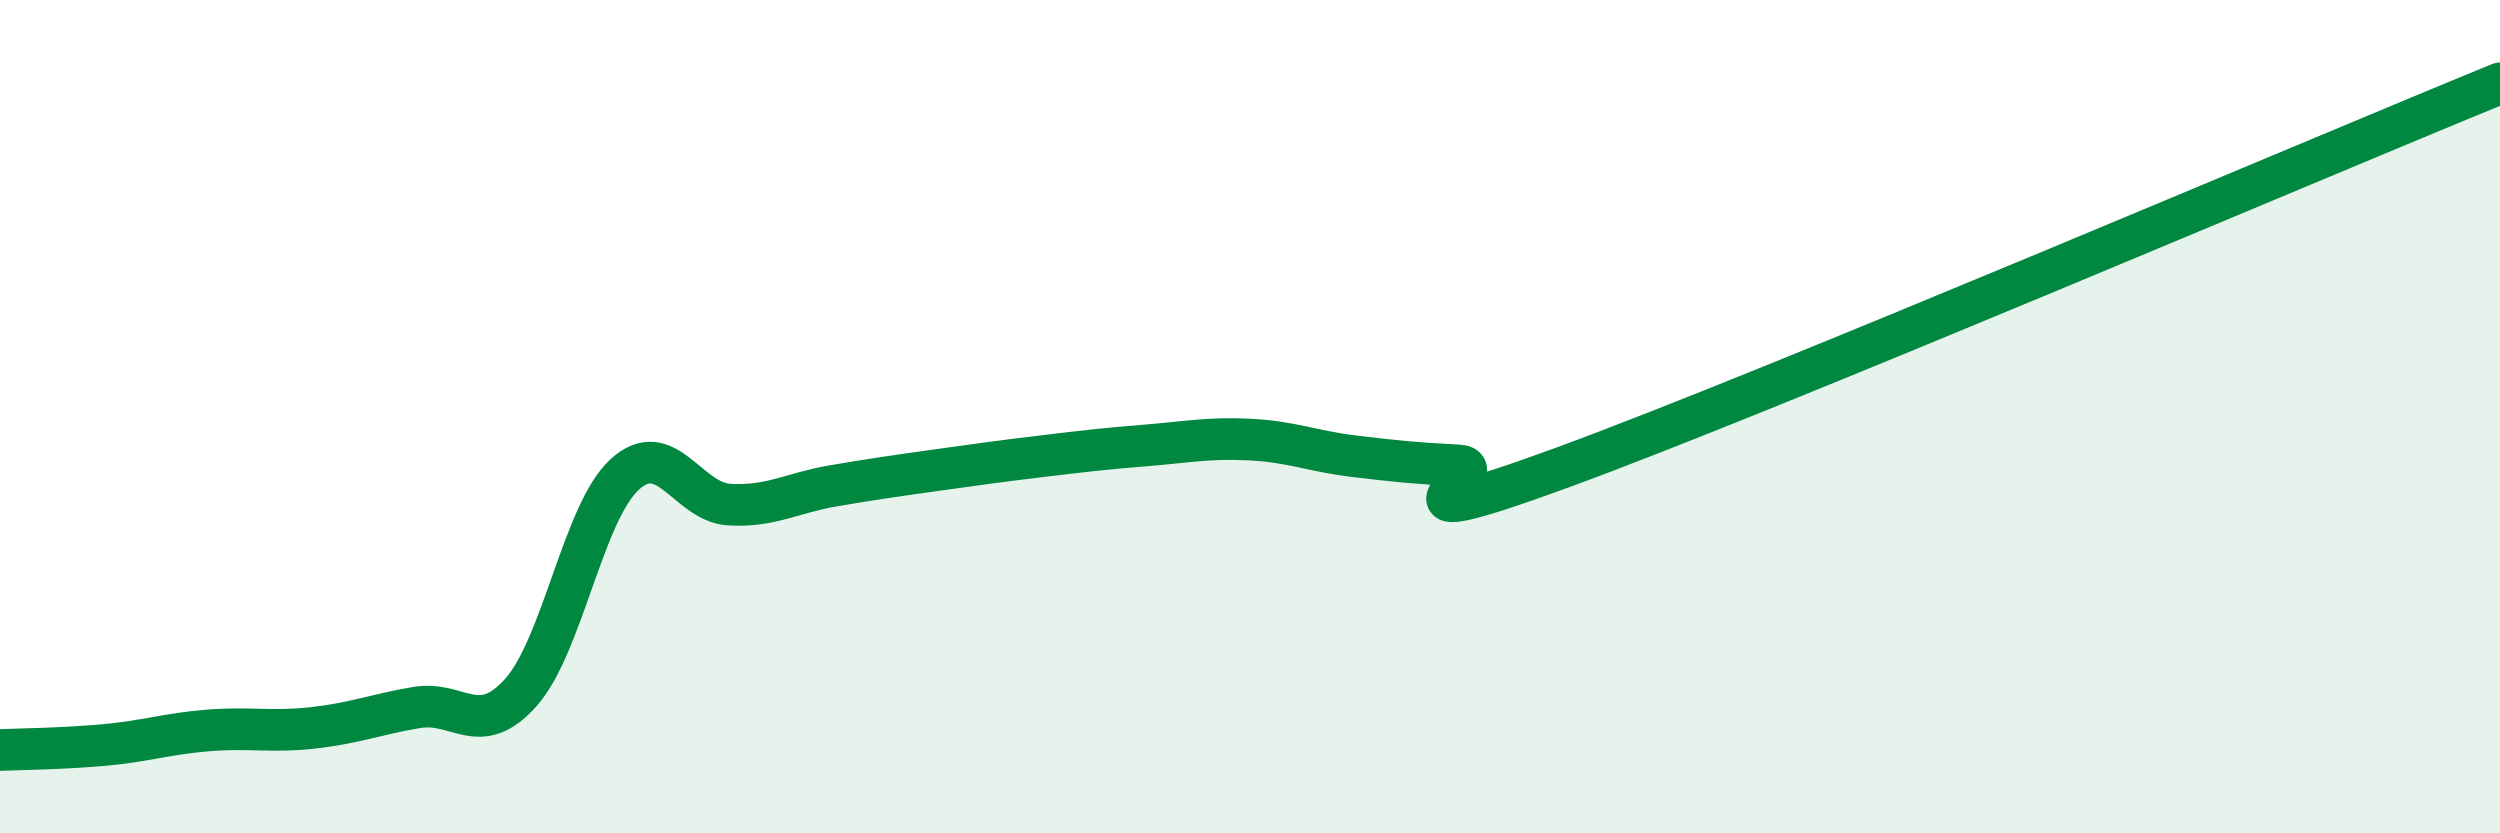
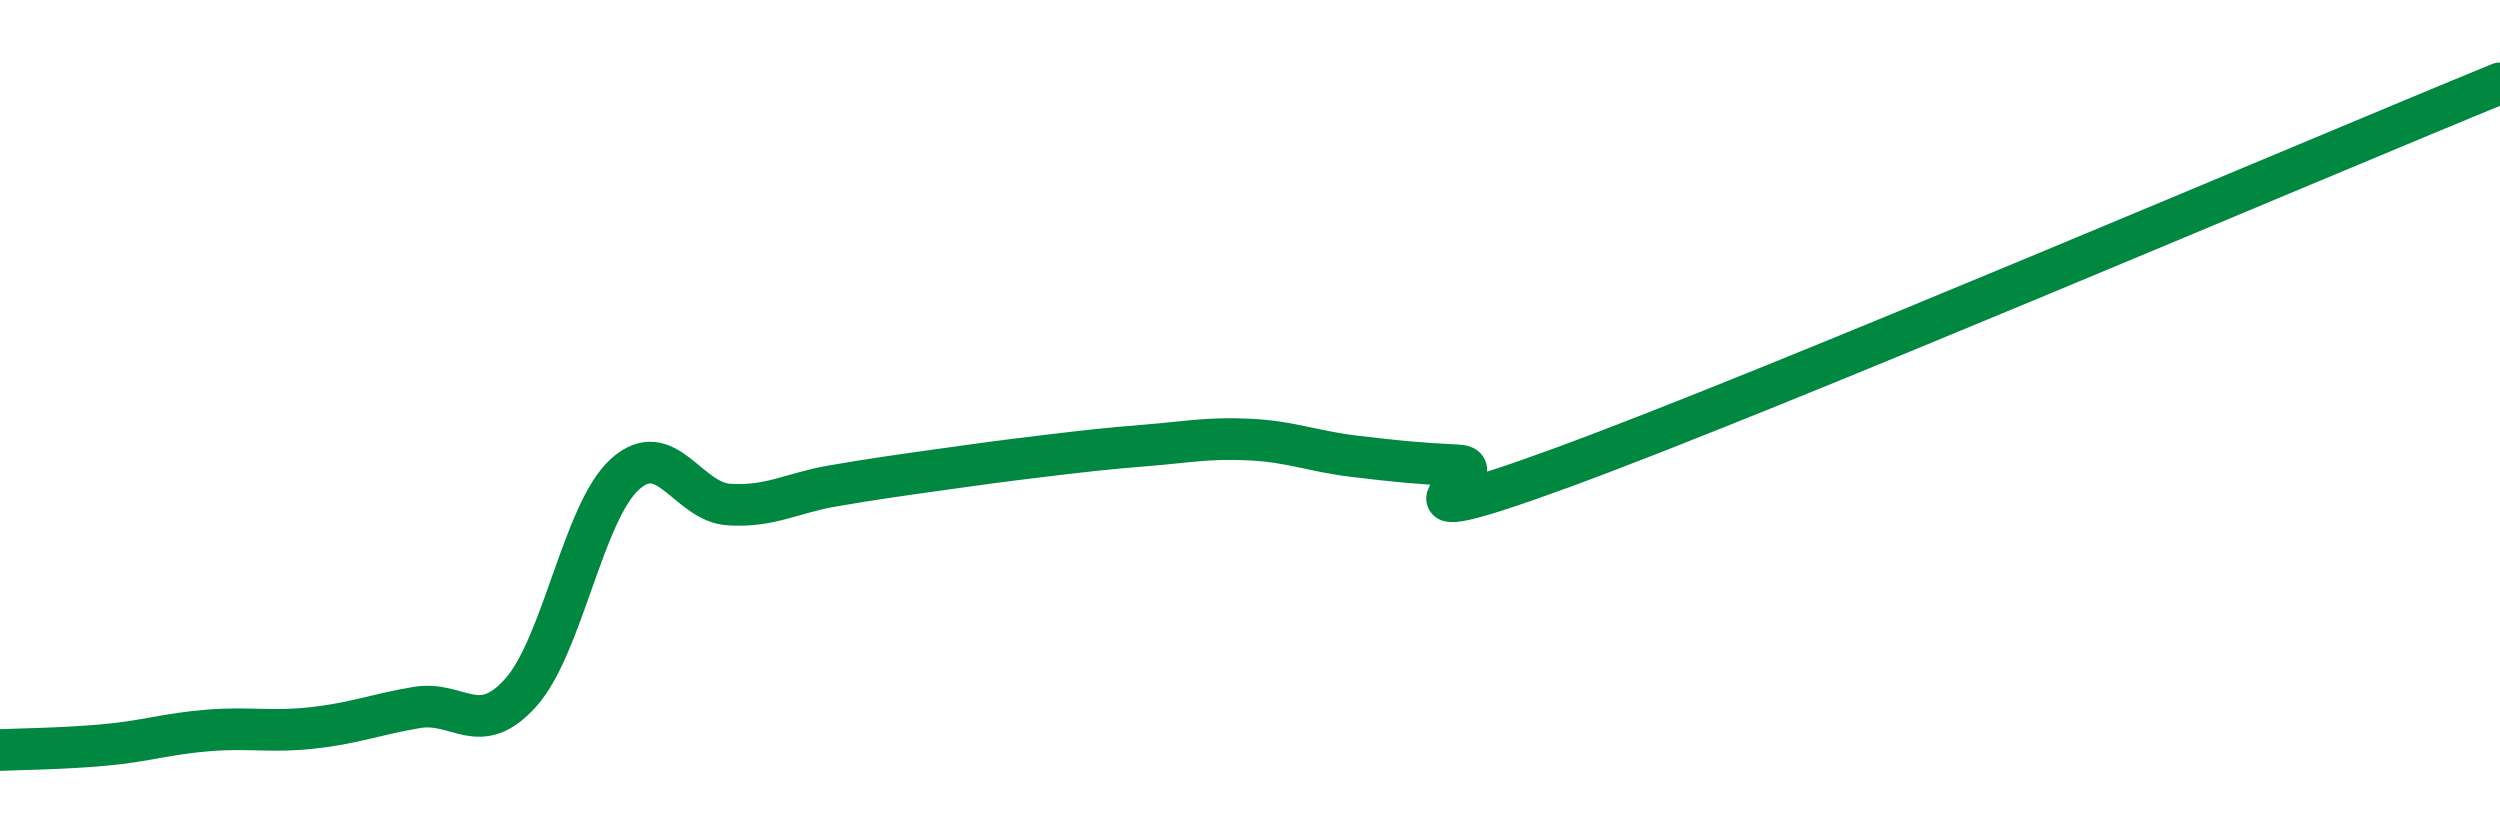
<svg xmlns="http://www.w3.org/2000/svg" width="60" height="20" viewBox="0 0 60 20">
-   <path d="M 0,18 C 0.5,17.98 1.5,17.97 2.5,17.88 C 3.5,17.79 4,17.61 5,17.53 C 6,17.45 6.5,17.58 7.5,17.47 C 8.5,17.36 9,17.15 10,16.98 C 11,16.81 11.5,17.74 12.5,16.62 C 13.5,15.5 14,12.28 15,11.38 C 16,10.48 16.5,12.05 17.5,12.11 C 18.5,12.17 19,11.83 20,11.66 C 21,11.49 21.5,11.42 22.5,11.28 C 23.5,11.14 24,11.07 25,10.95 C 26,10.83 26.5,10.77 27.5,10.69 C 28.5,10.61 29,10.5 30,10.55 C 31,10.6 31.5,10.83 32.5,10.95 C 33.5,11.07 34,11.12 35,11.17 C 36,11.22 32.5,13.05 37.5,11.22 C 42.5,9.39 55.5,3.84 60,2L60 20L0 20Z" fill="#008740" opacity="0.1" stroke-linecap="round" stroke-linejoin="round" />
  <path d="M 0,18 C 0.5,17.98 1.5,17.97 2.5,17.88 C 3.5,17.79 4,17.61 5,17.53 C 6,17.45 6.5,17.58 7.5,17.47 C 8.5,17.36 9,17.15 10,16.98 C 11,16.81 11.5,17.74 12.5,16.62 C 13.5,15.5 14,12.28 15,11.38 C 16,10.48 16.5,12.05 17.5,12.11 C 18.5,12.17 19,11.83 20,11.66 C 21,11.49 21.5,11.42 22.5,11.28 C 23.5,11.14 24,11.07 25,10.95 C 26,10.83 26.5,10.77 27.5,10.69 C 28.5,10.61 29,10.5 30,10.55 C 31,10.6 31.5,10.83 32.5,10.95 C 33.5,11.07 34,11.12 35,11.17 C 36,11.22 32.5,13.05 37.5,11.22 C 42.5,9.39 55.5,3.84 60,2" stroke="#008740" stroke-width="1" fill="none" stroke-linecap="round" stroke-linejoin="round" />
</svg>